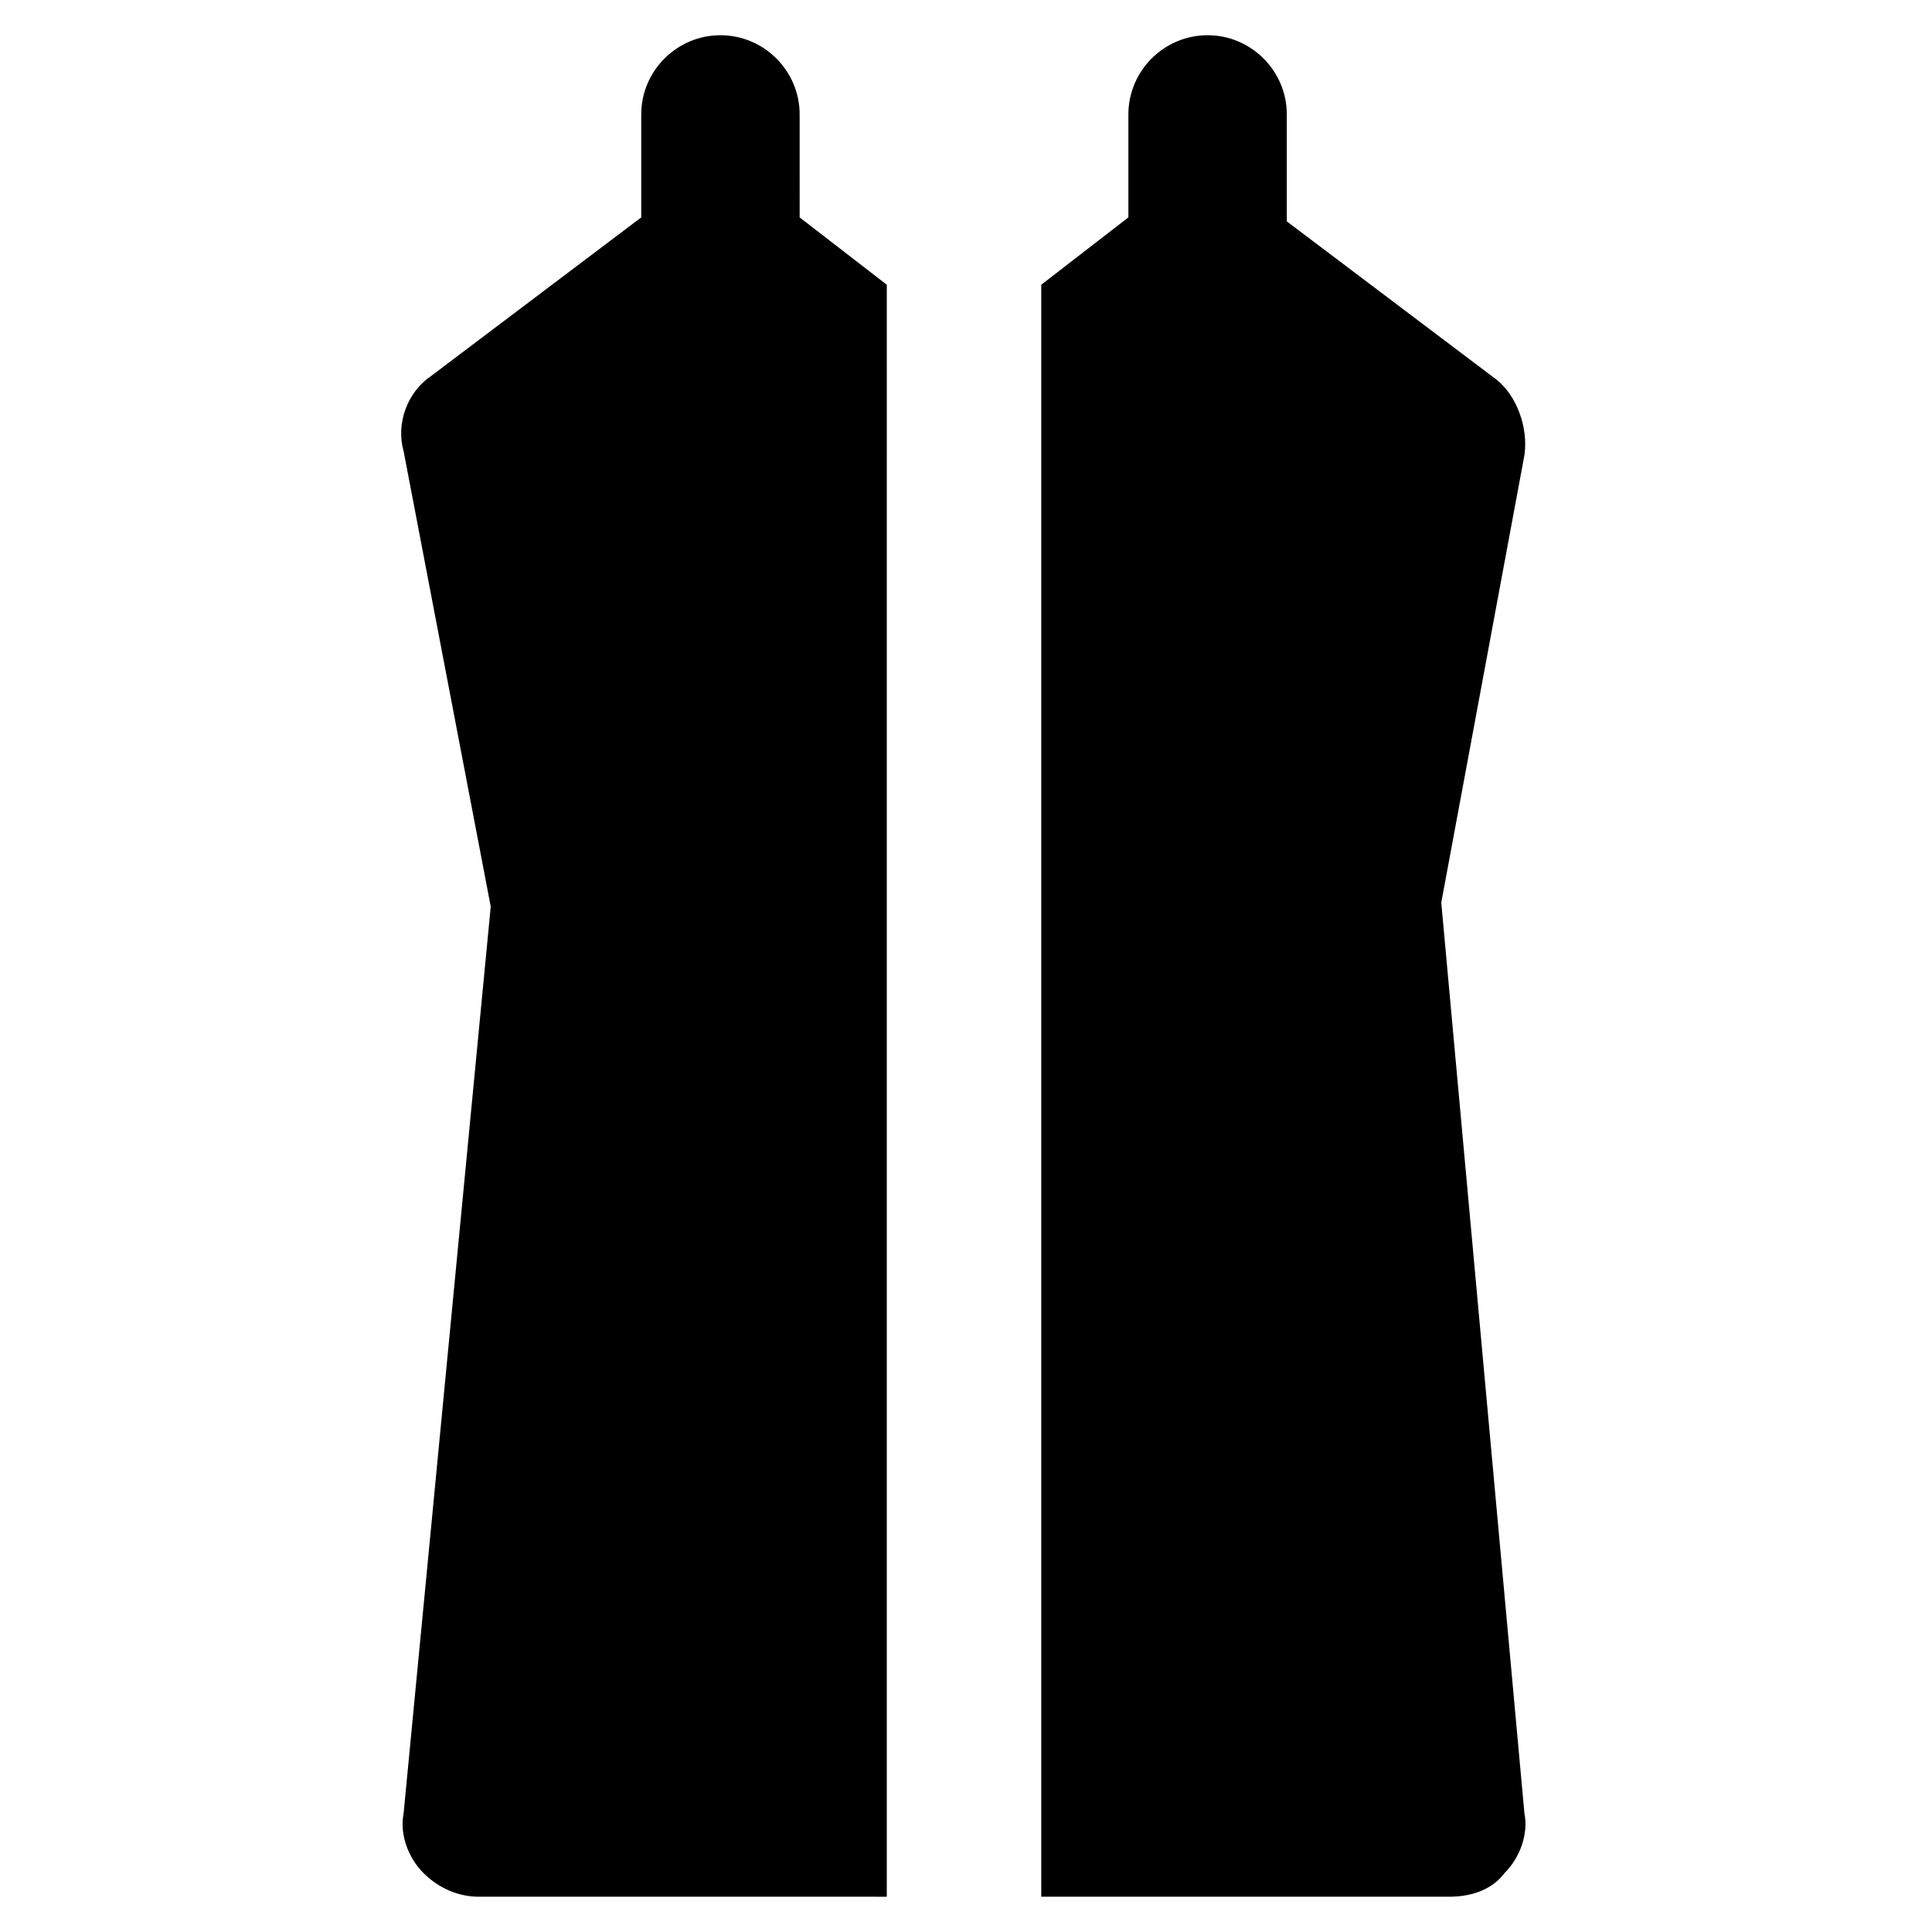
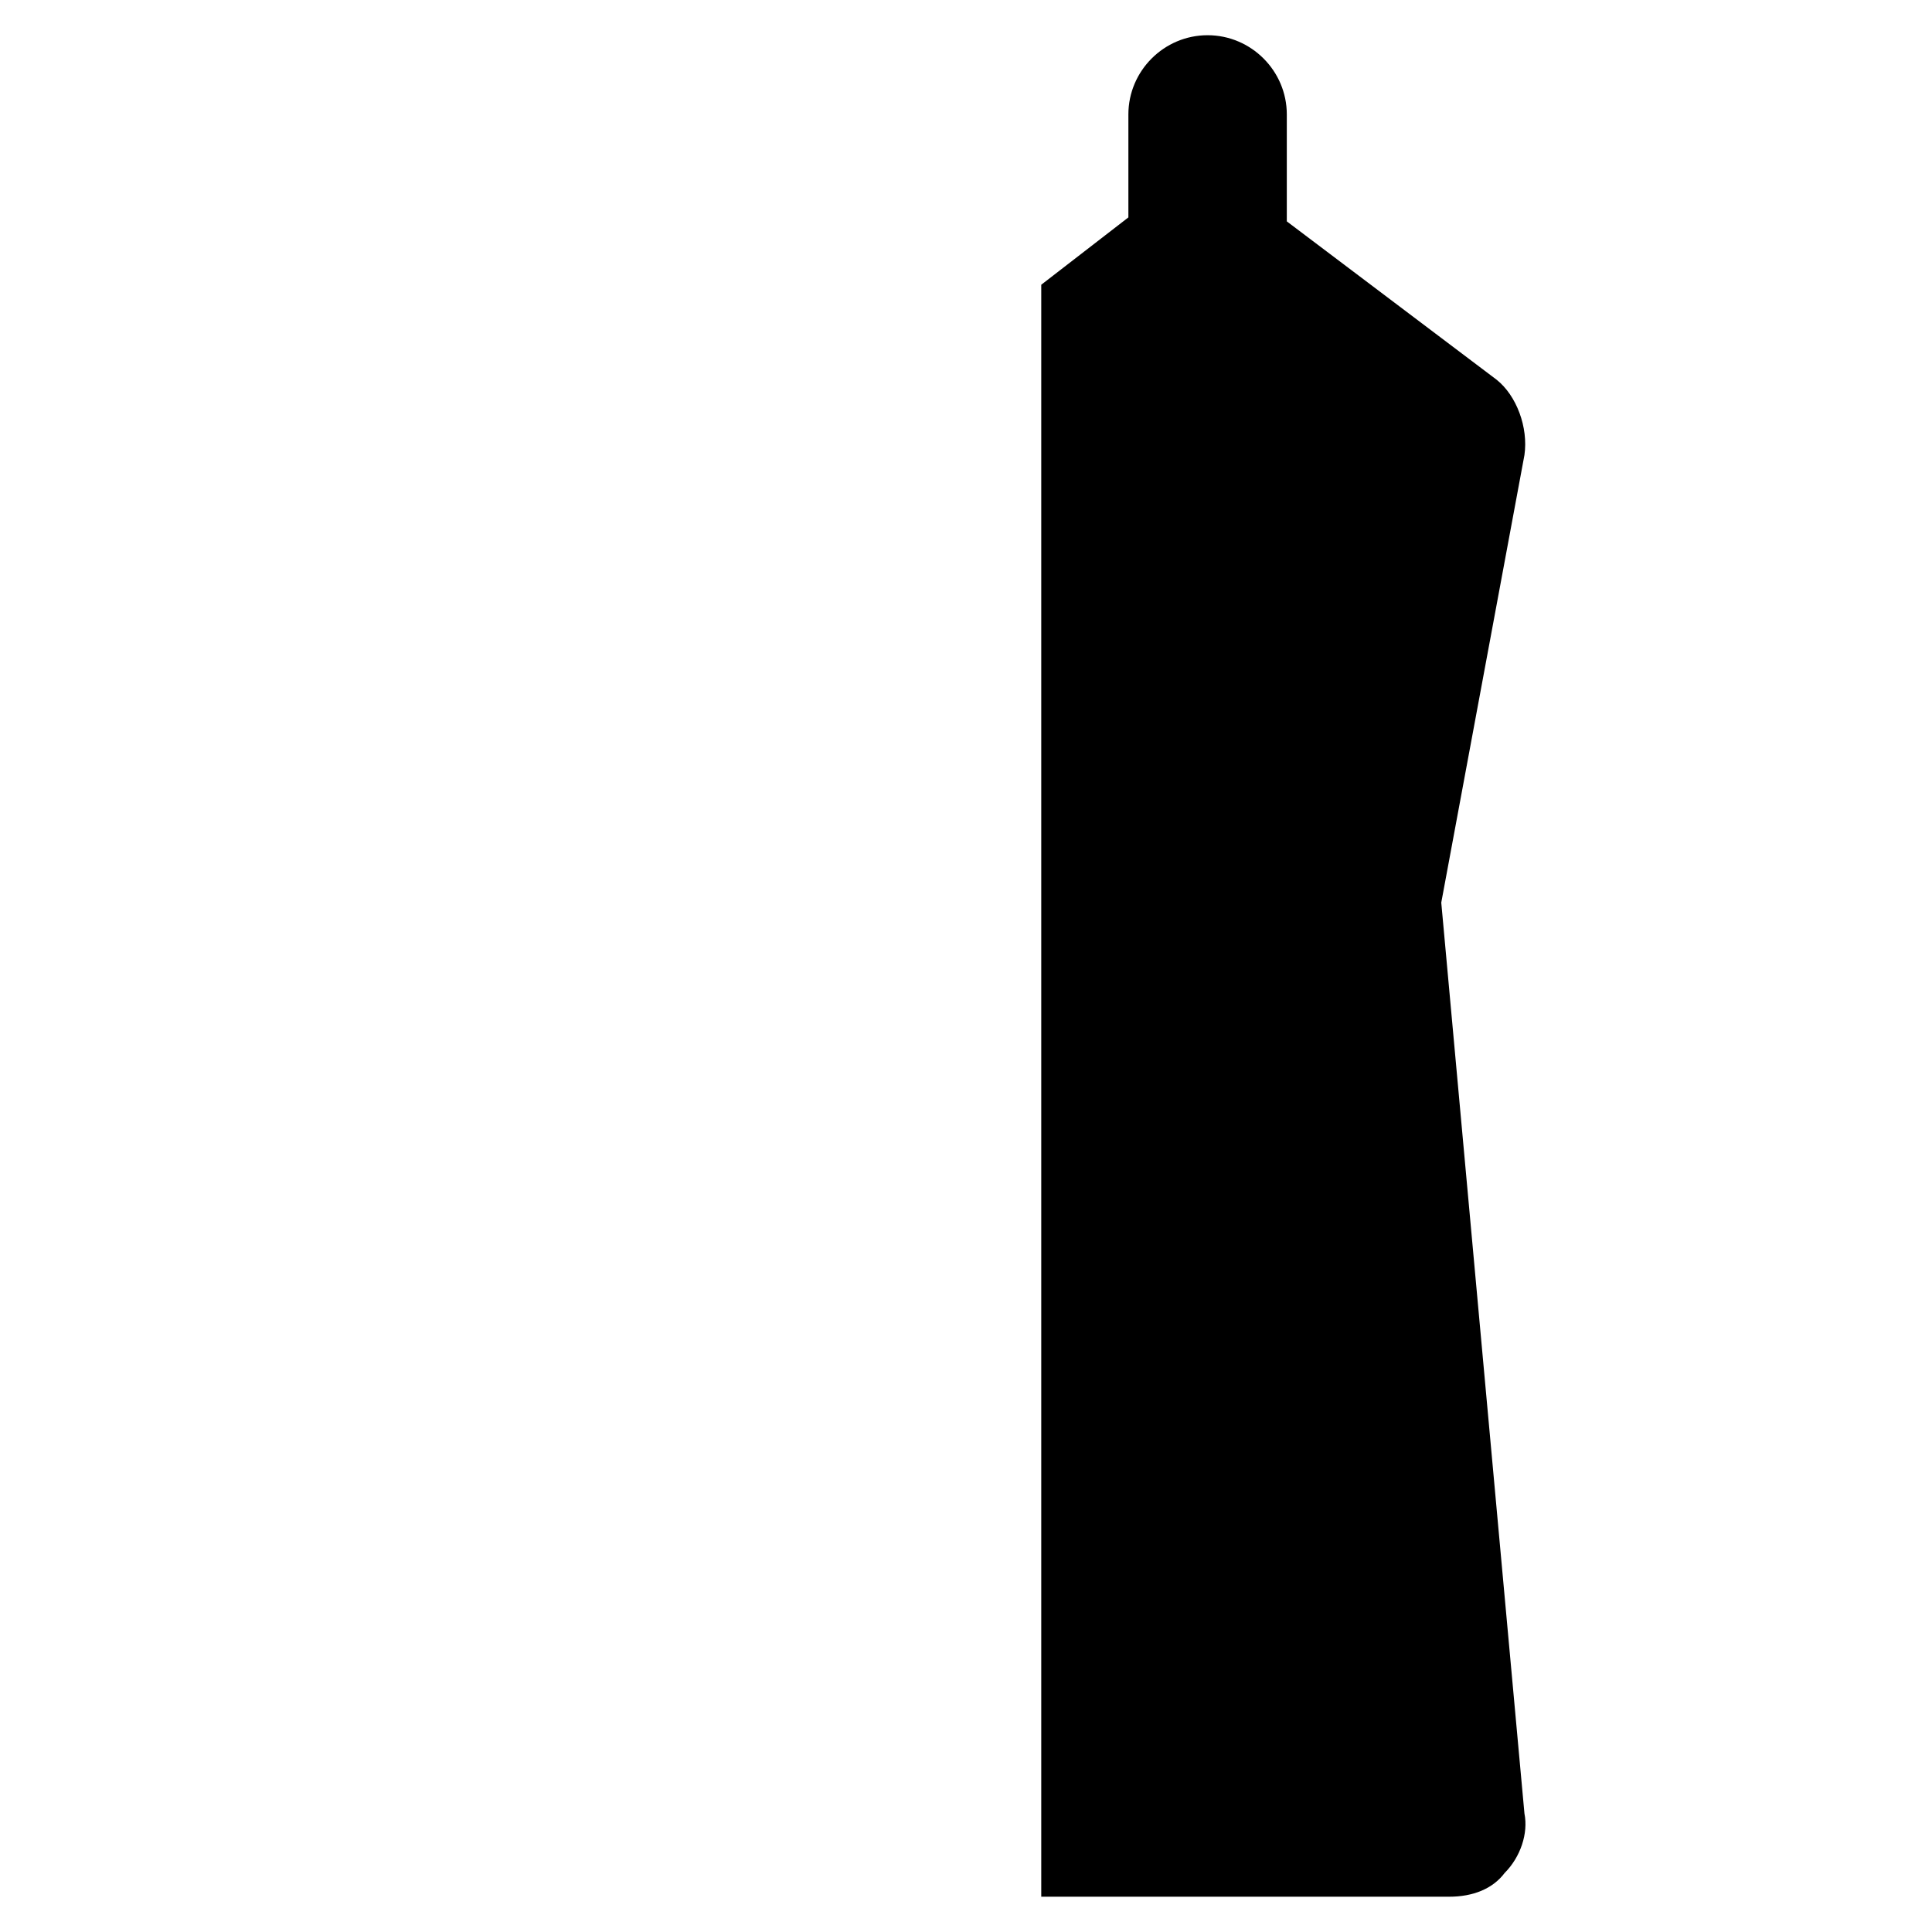
<svg xmlns="http://www.w3.org/2000/svg" fill="#000000" width="800px" height="800px" version="1.1" viewBox="144 144 512 512">
  <g>
-     <path d="m379.01 219.46-23.09-17.844-0.004-27.289c0-11.547-9.445-20.992-20.992-20.992s-20.992 9.445-20.992 20.992v27.289l-55.629 41.984c-6.297 4.199-9.445 12.594-7.348 19.941l23.094 120.71-23.094 240.36c-1.051 5.246 1.051 11.547 5.246 15.742 4.199 4.199 9.445 6.297 14.695 6.297l108.11 0.004z" />
    <path d="m525.95 383.2 22.043-118.61c1.051-7.348-2.098-15.742-7.348-19.941l-55.629-41.984v-28.34c0-11.547-9.445-20.992-20.992-20.992-11.547 0-20.992 9.445-20.992 20.992v27.289l-23.09 17.844v427.19h108.11c6.297 0 11.547-2.098 14.695-6.297 4.199-4.199 6.297-10.496 5.246-15.742z" />
  </g>
</svg>